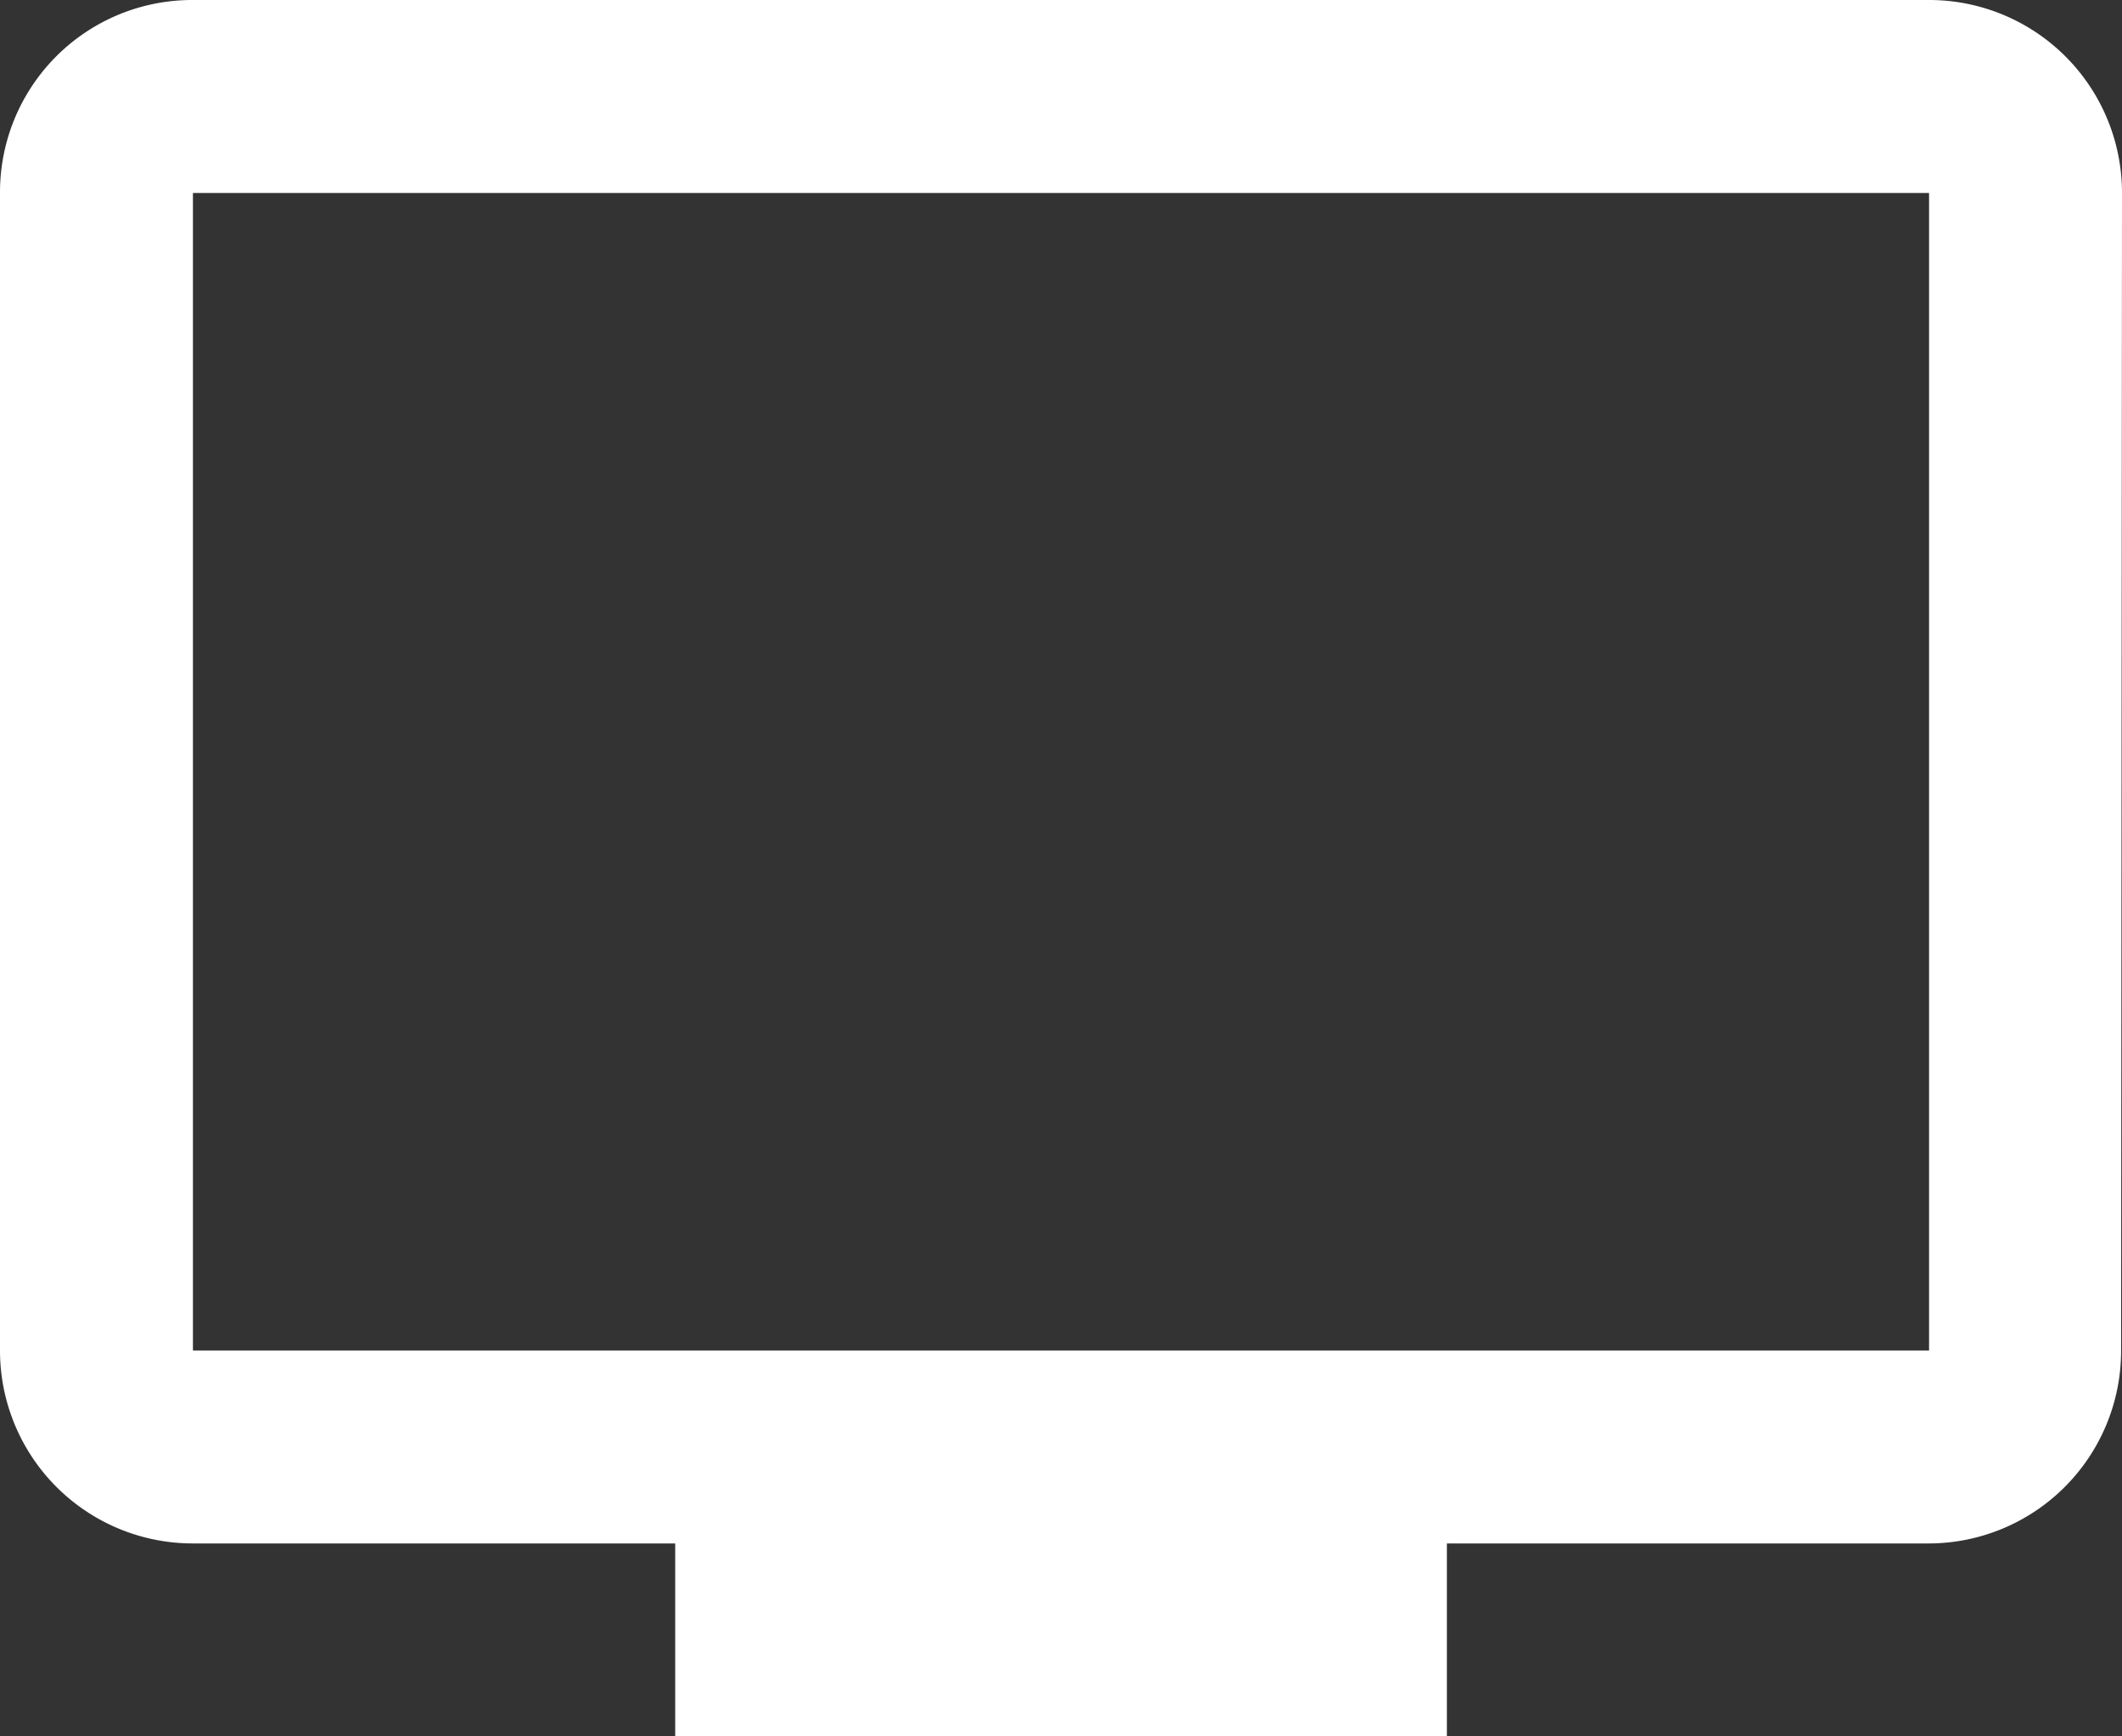
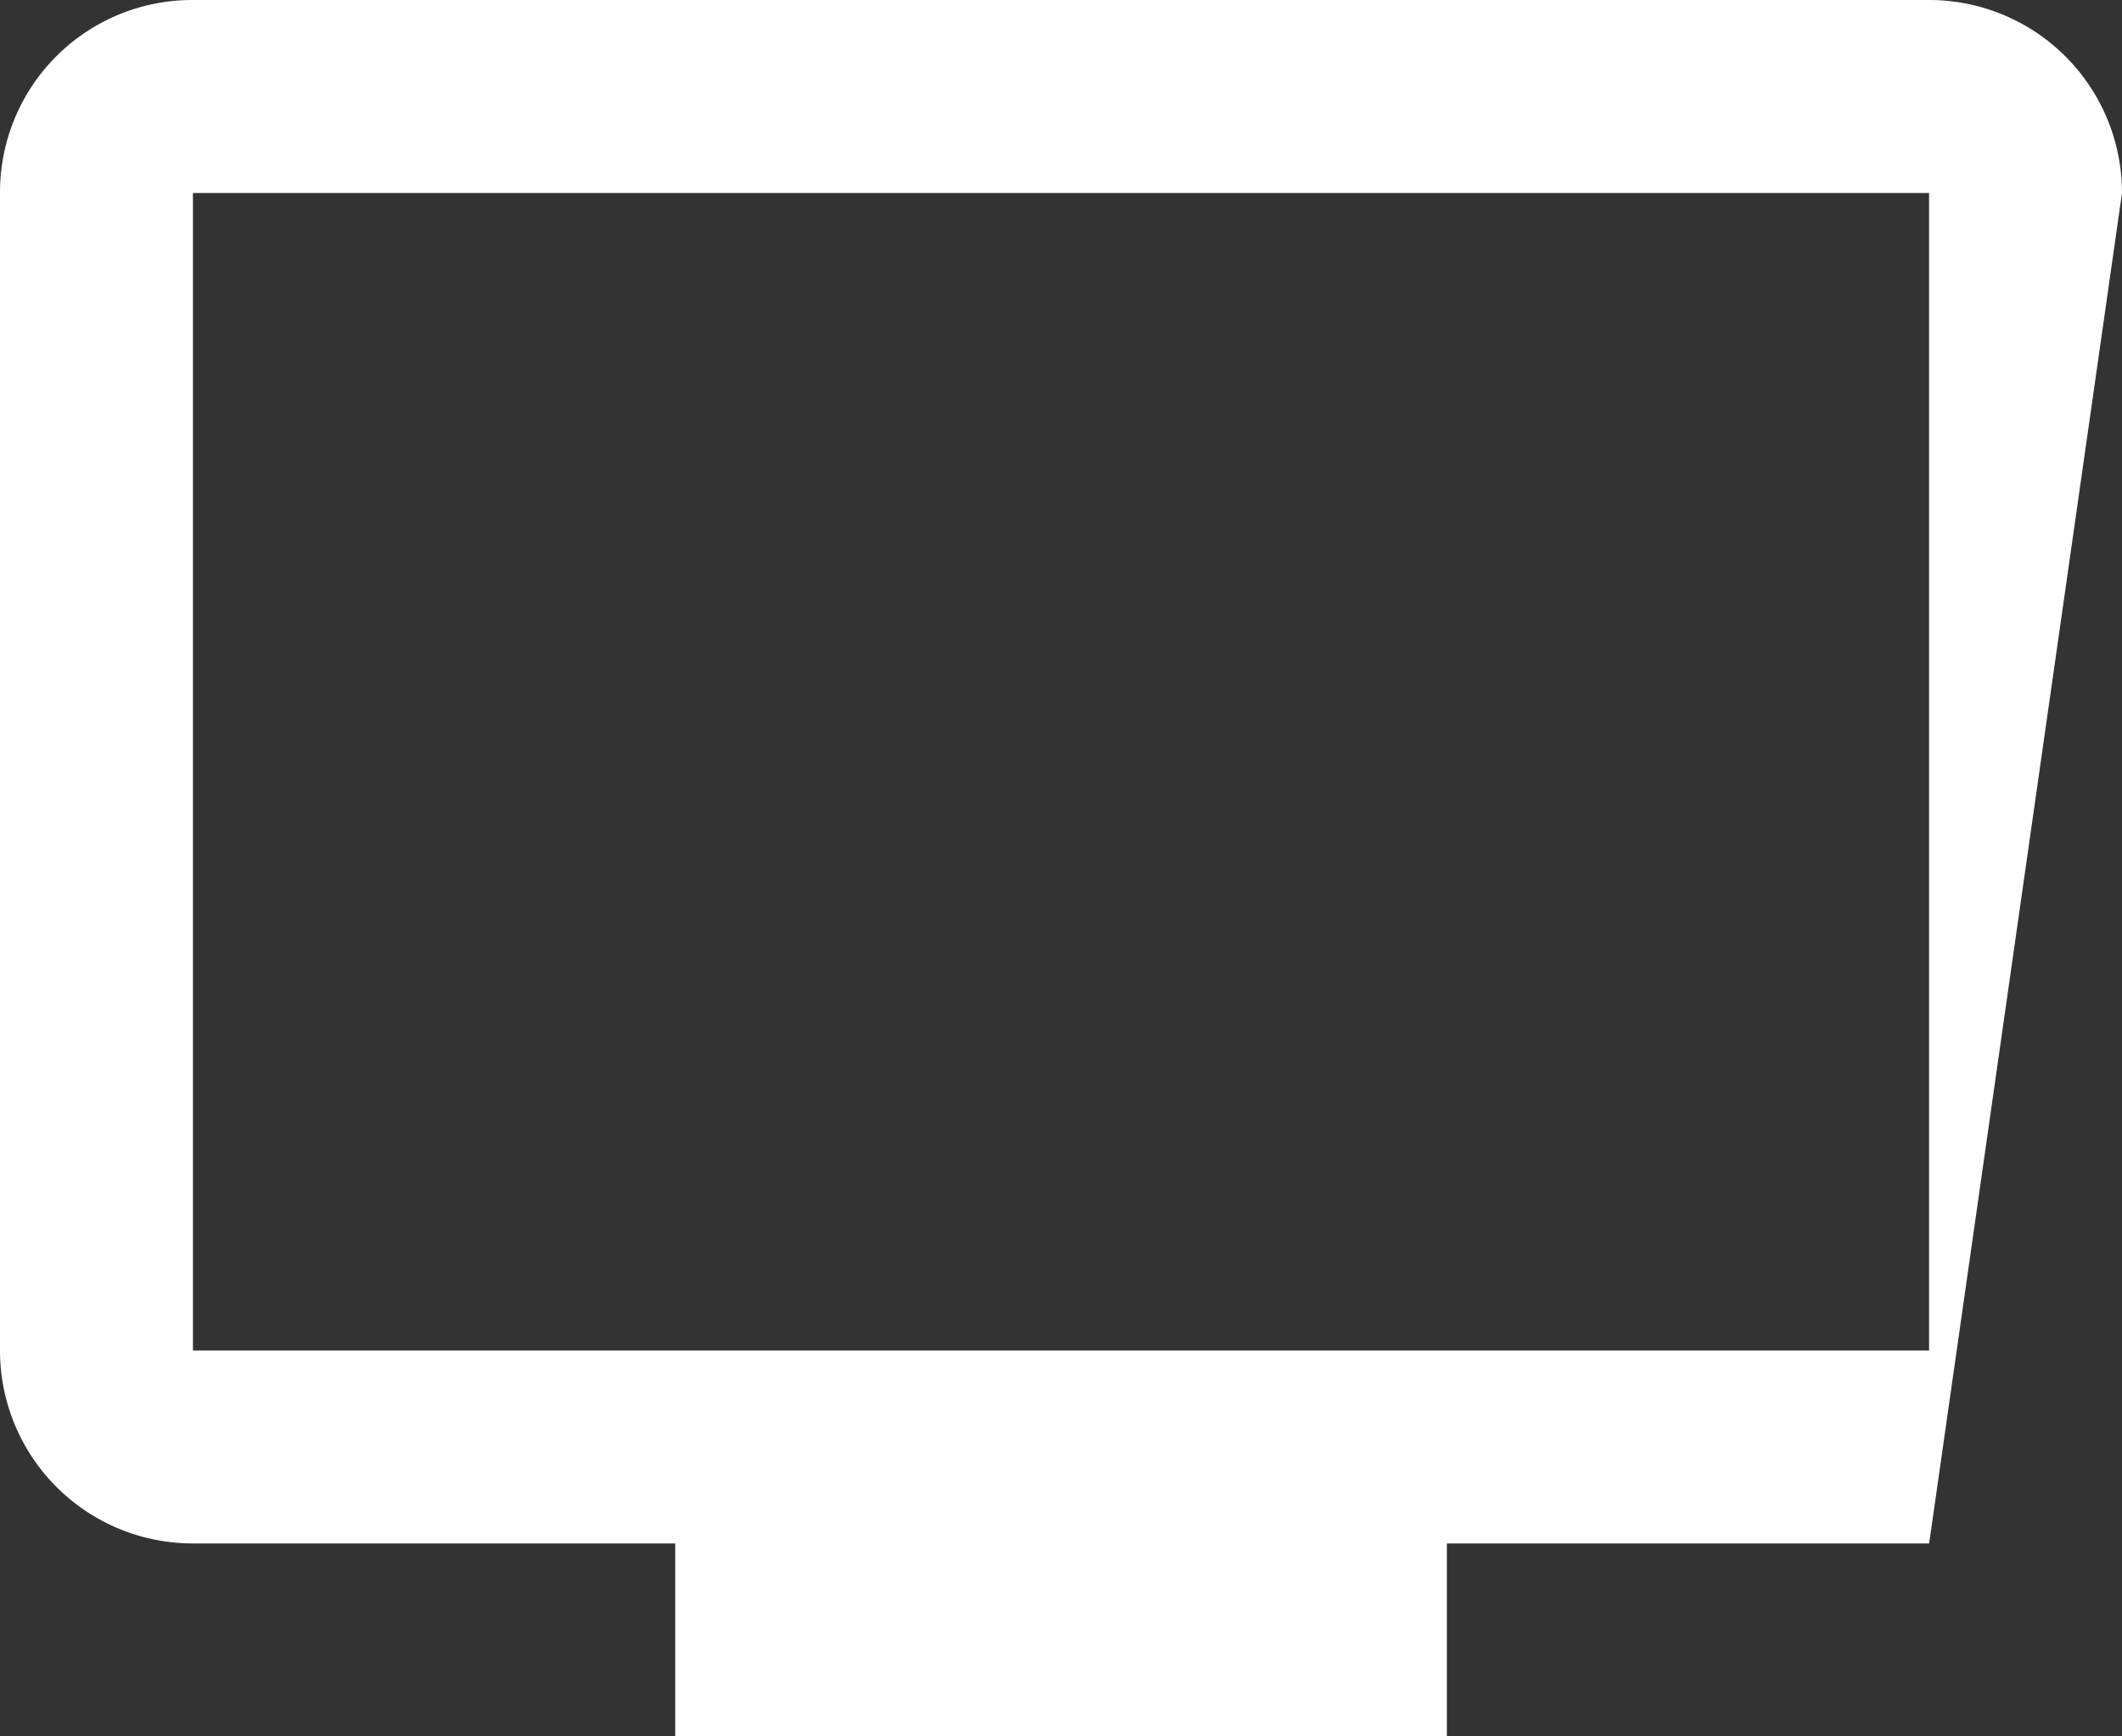
<svg xmlns="http://www.w3.org/2000/svg" width="26" height="21.273" viewBox="0 0 26 21.273">
  <rect x="0" y="0" width="26" height="21.273" fill="#333333" stroke="none" />
-   <path d="M24.636,3H3.364A2.355,2.355,0,0,0,1,5.364V19.545a2.363,2.363,0,0,0,2.364,2.364H9.273v2.364h9.455V21.909h5.909a2.36,2.36,0,0,0,2.352-2.364L27,5.364A2.363,2.363,0,0,0,24.636,3Zm0,16.545H3.364V5.364H24.636Z" transform="translate(-1 -3)" fill="#fff" />
+   <path d="M24.636,3H3.364A2.355,2.355,0,0,0,1,5.364V19.545a2.363,2.363,0,0,0,2.364,2.364H9.273v2.364h9.455V21.909h5.909L27,5.364A2.363,2.363,0,0,0,24.636,3Zm0,16.545H3.364V5.364H24.636Z" transform="translate(-1 -3)" fill="#fff" />
</svg>